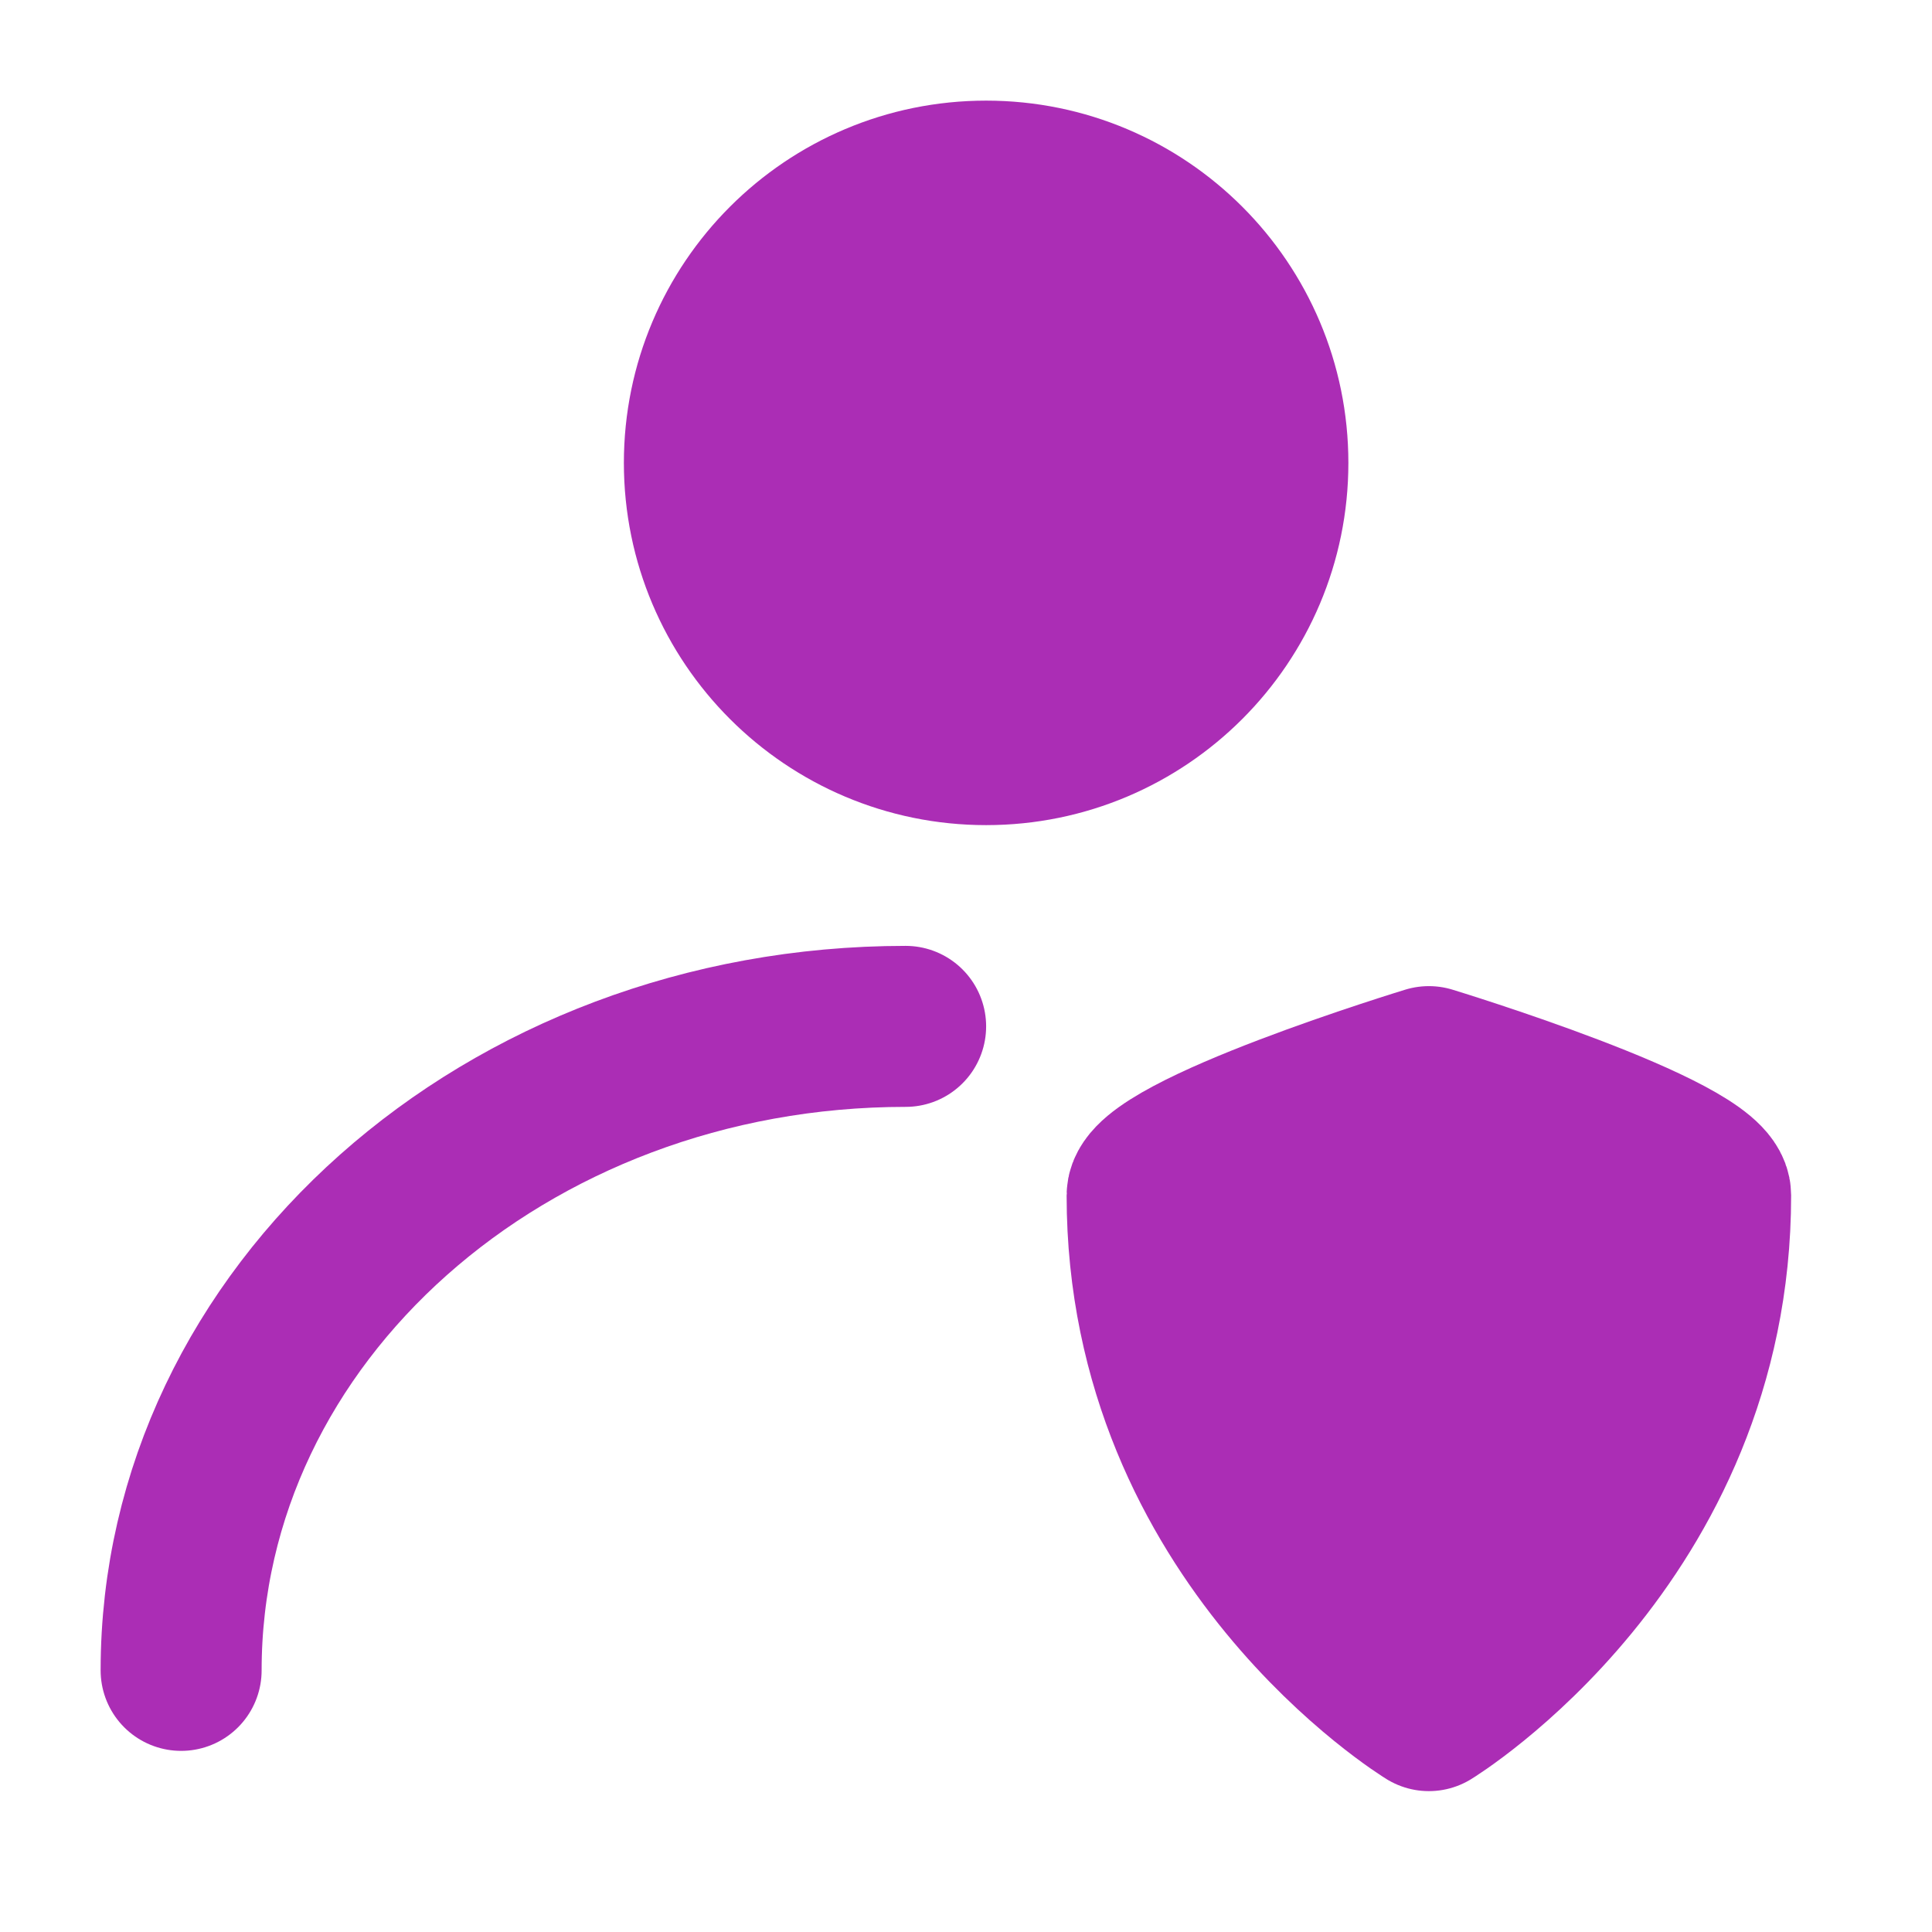
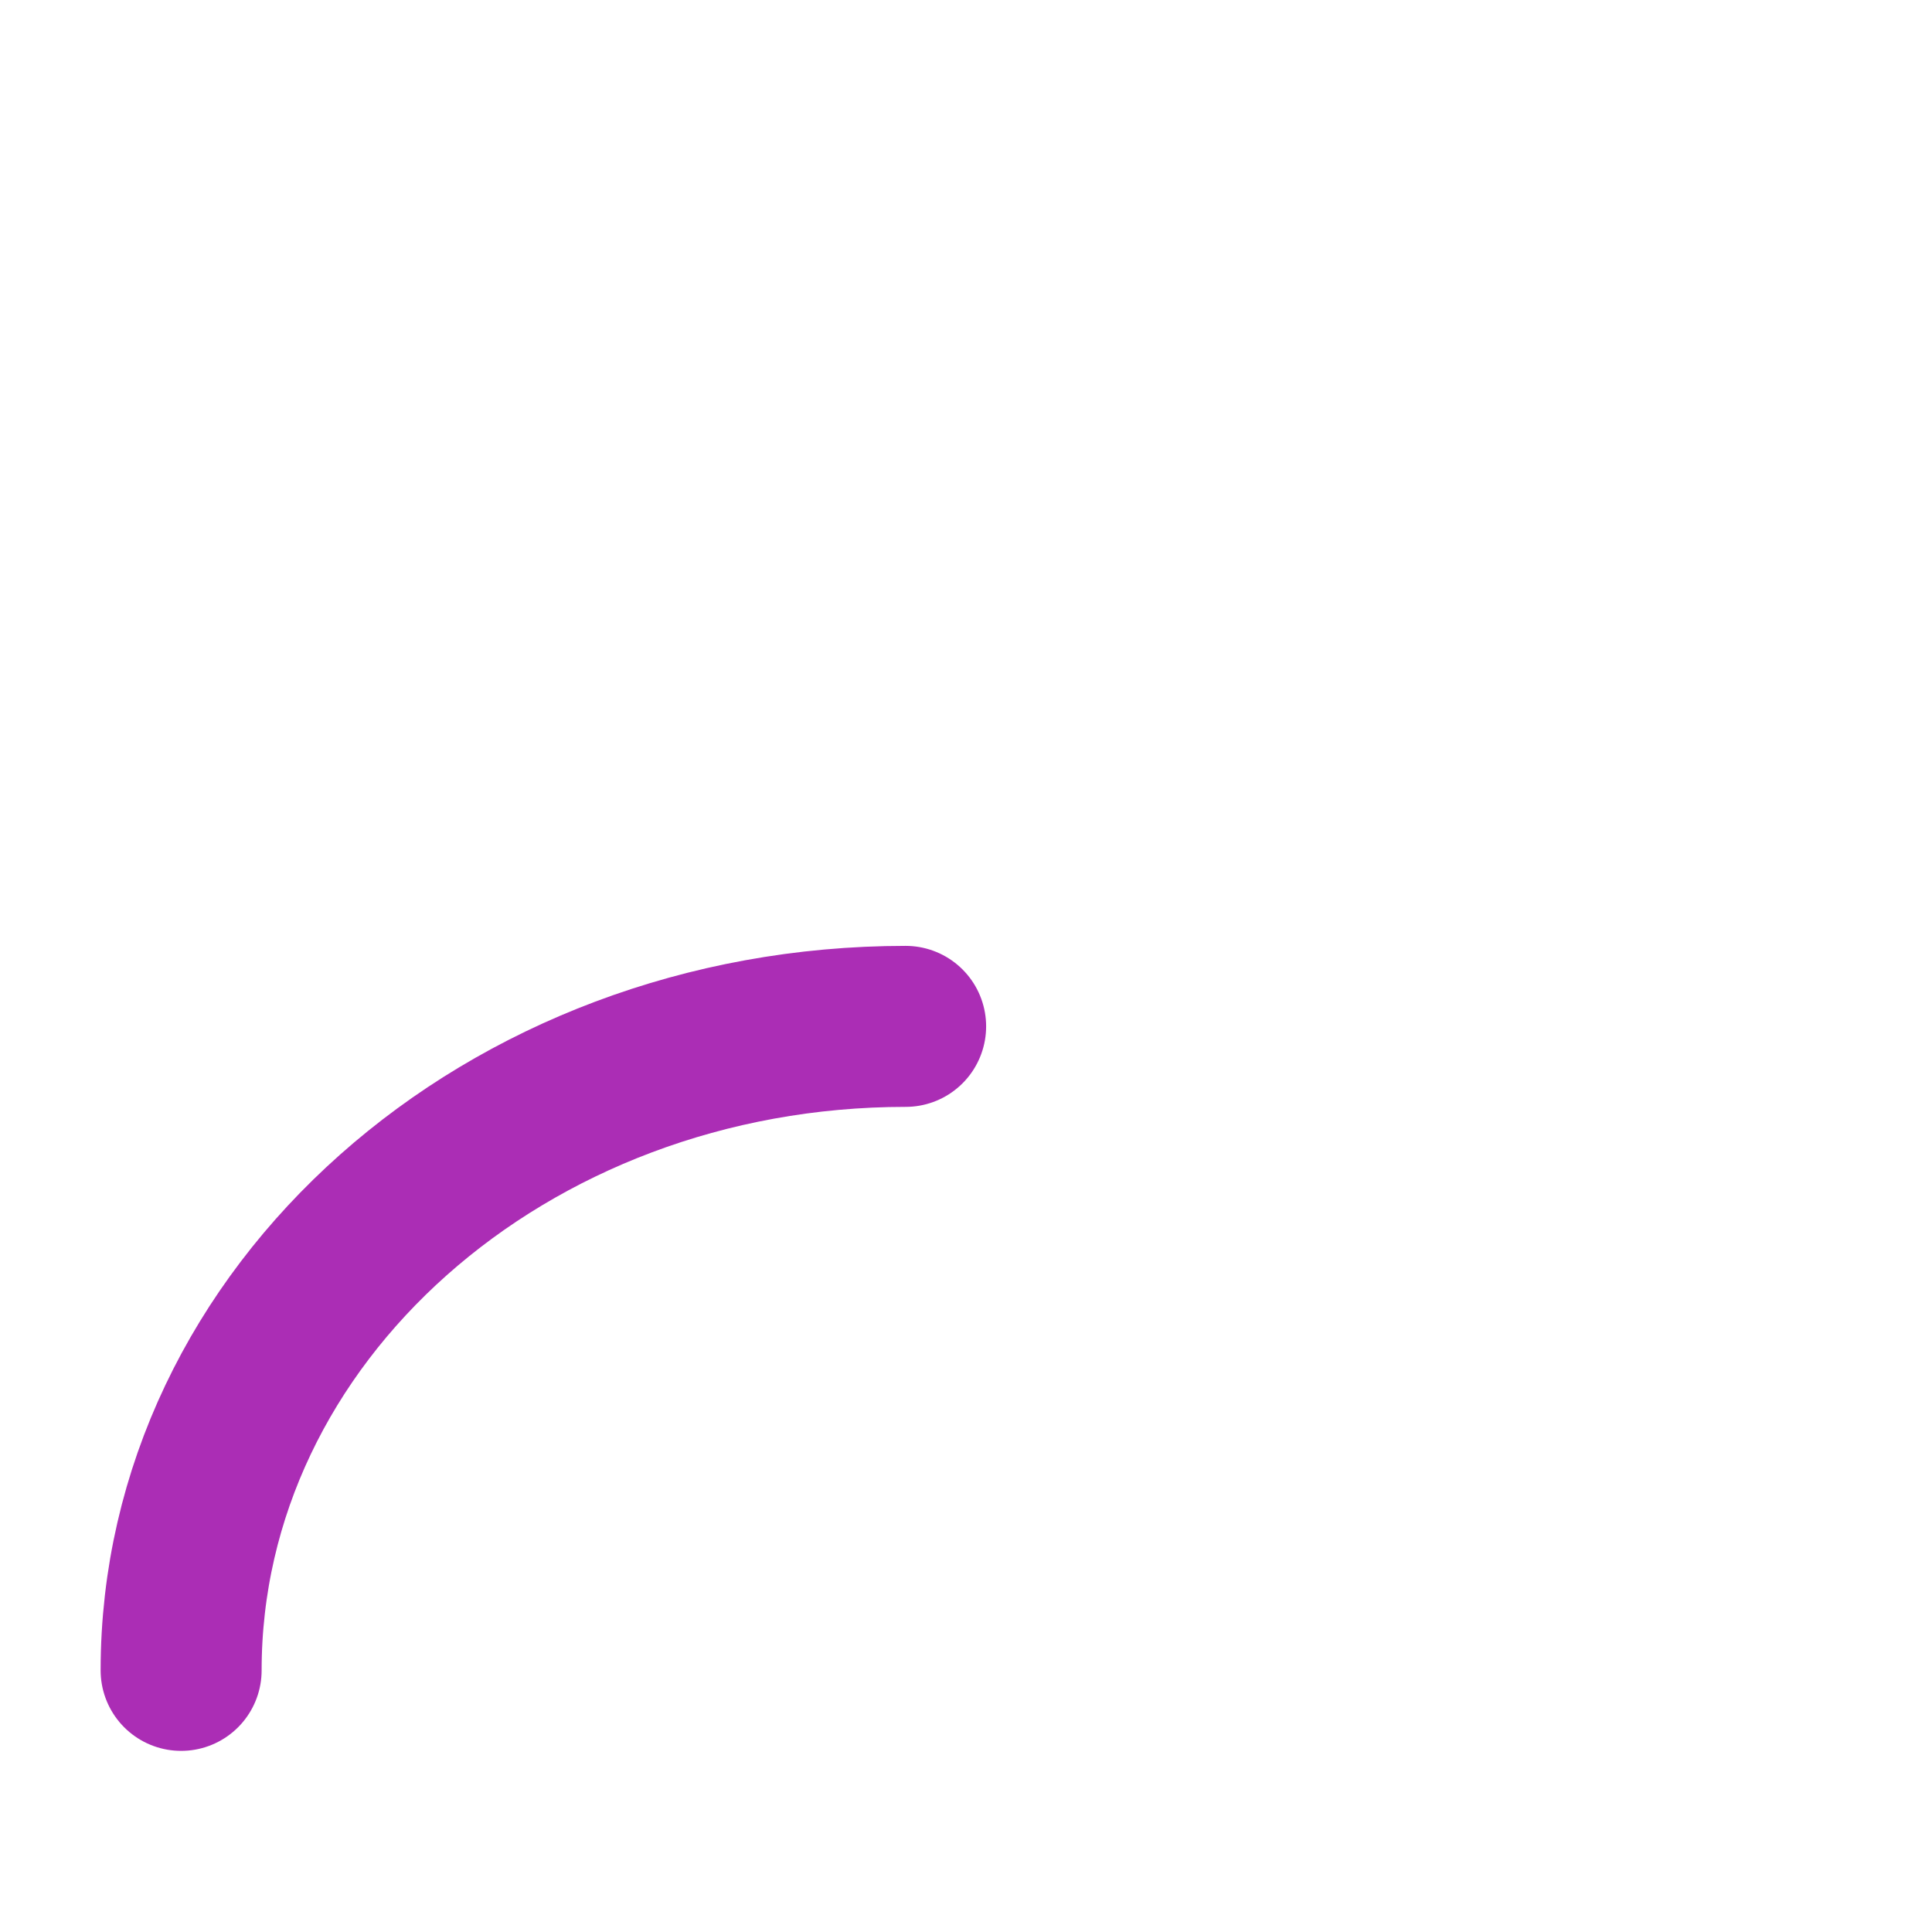
<svg xmlns="http://www.w3.org/2000/svg" width="48" height="48" viewBox="0 0 48 48" fill="none">
-   <path d="M24.5 18.5C28.366 18.5 31.5 15.366 31.5 11.5C31.5 7.634 28.366 4.5 24.5 4.5C20.634 4.5 17.5 7.634 17.5 11.5C17.5 15.366 20.634 18.5 24.5 18.5Z" fill="#AB2DB5" stroke="#AB2DB5" stroke-width="4" stroke-linecap="round" stroke-linejoin="round" />
  <path d="M4.5 41.5C4.5 32.663 12.559 25.5 22.5 25.5" stroke="#AB2DB5" stroke-width="4" stroke-linecap="round" stroke-linejoin="round" />
-   <path d="M28.5 29.7C28.5 28.633 35.5 26.5 35.5 26.5C35.5 26.5 42.5 28.633 42.5 29.7C42.5 38.233 35.5 42.5 35.5 42.5C35.5 42.5 28.5 38.233 28.5 29.7Z" fill="#AB2DB5" stroke="#AB2DB5" stroke-width="4" stroke-linecap="round" stroke-linejoin="round" />
</svg>